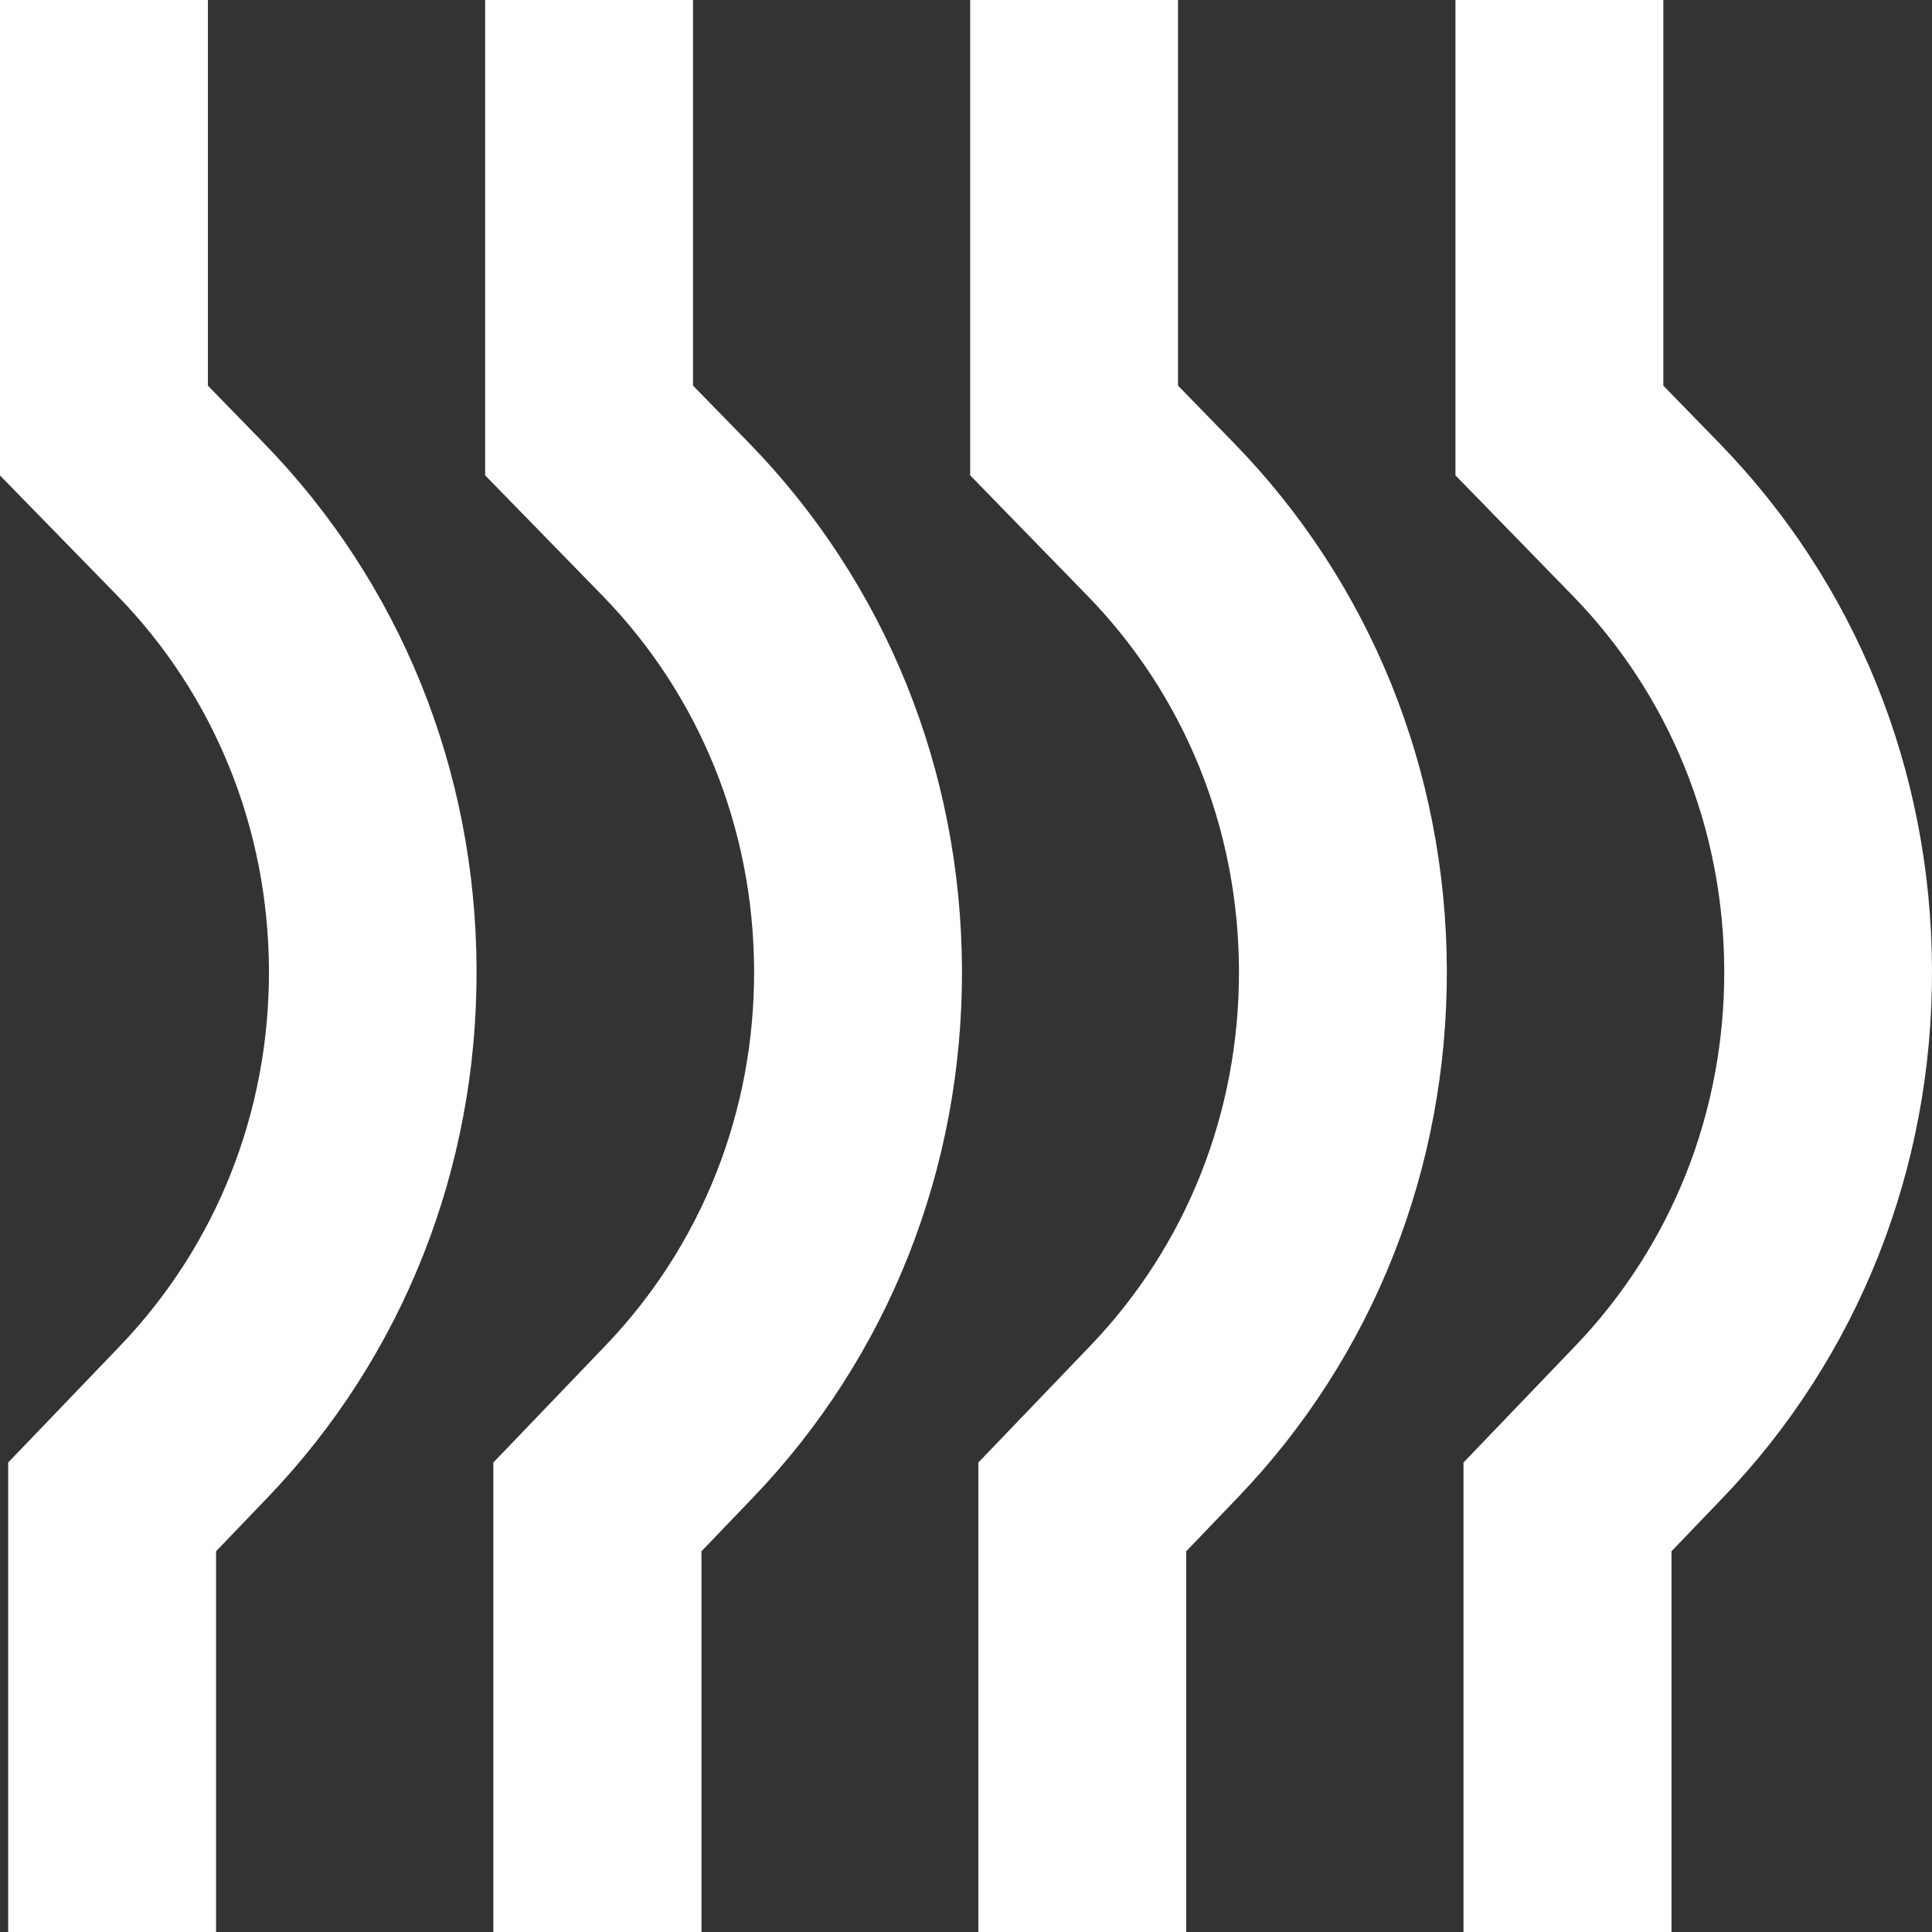
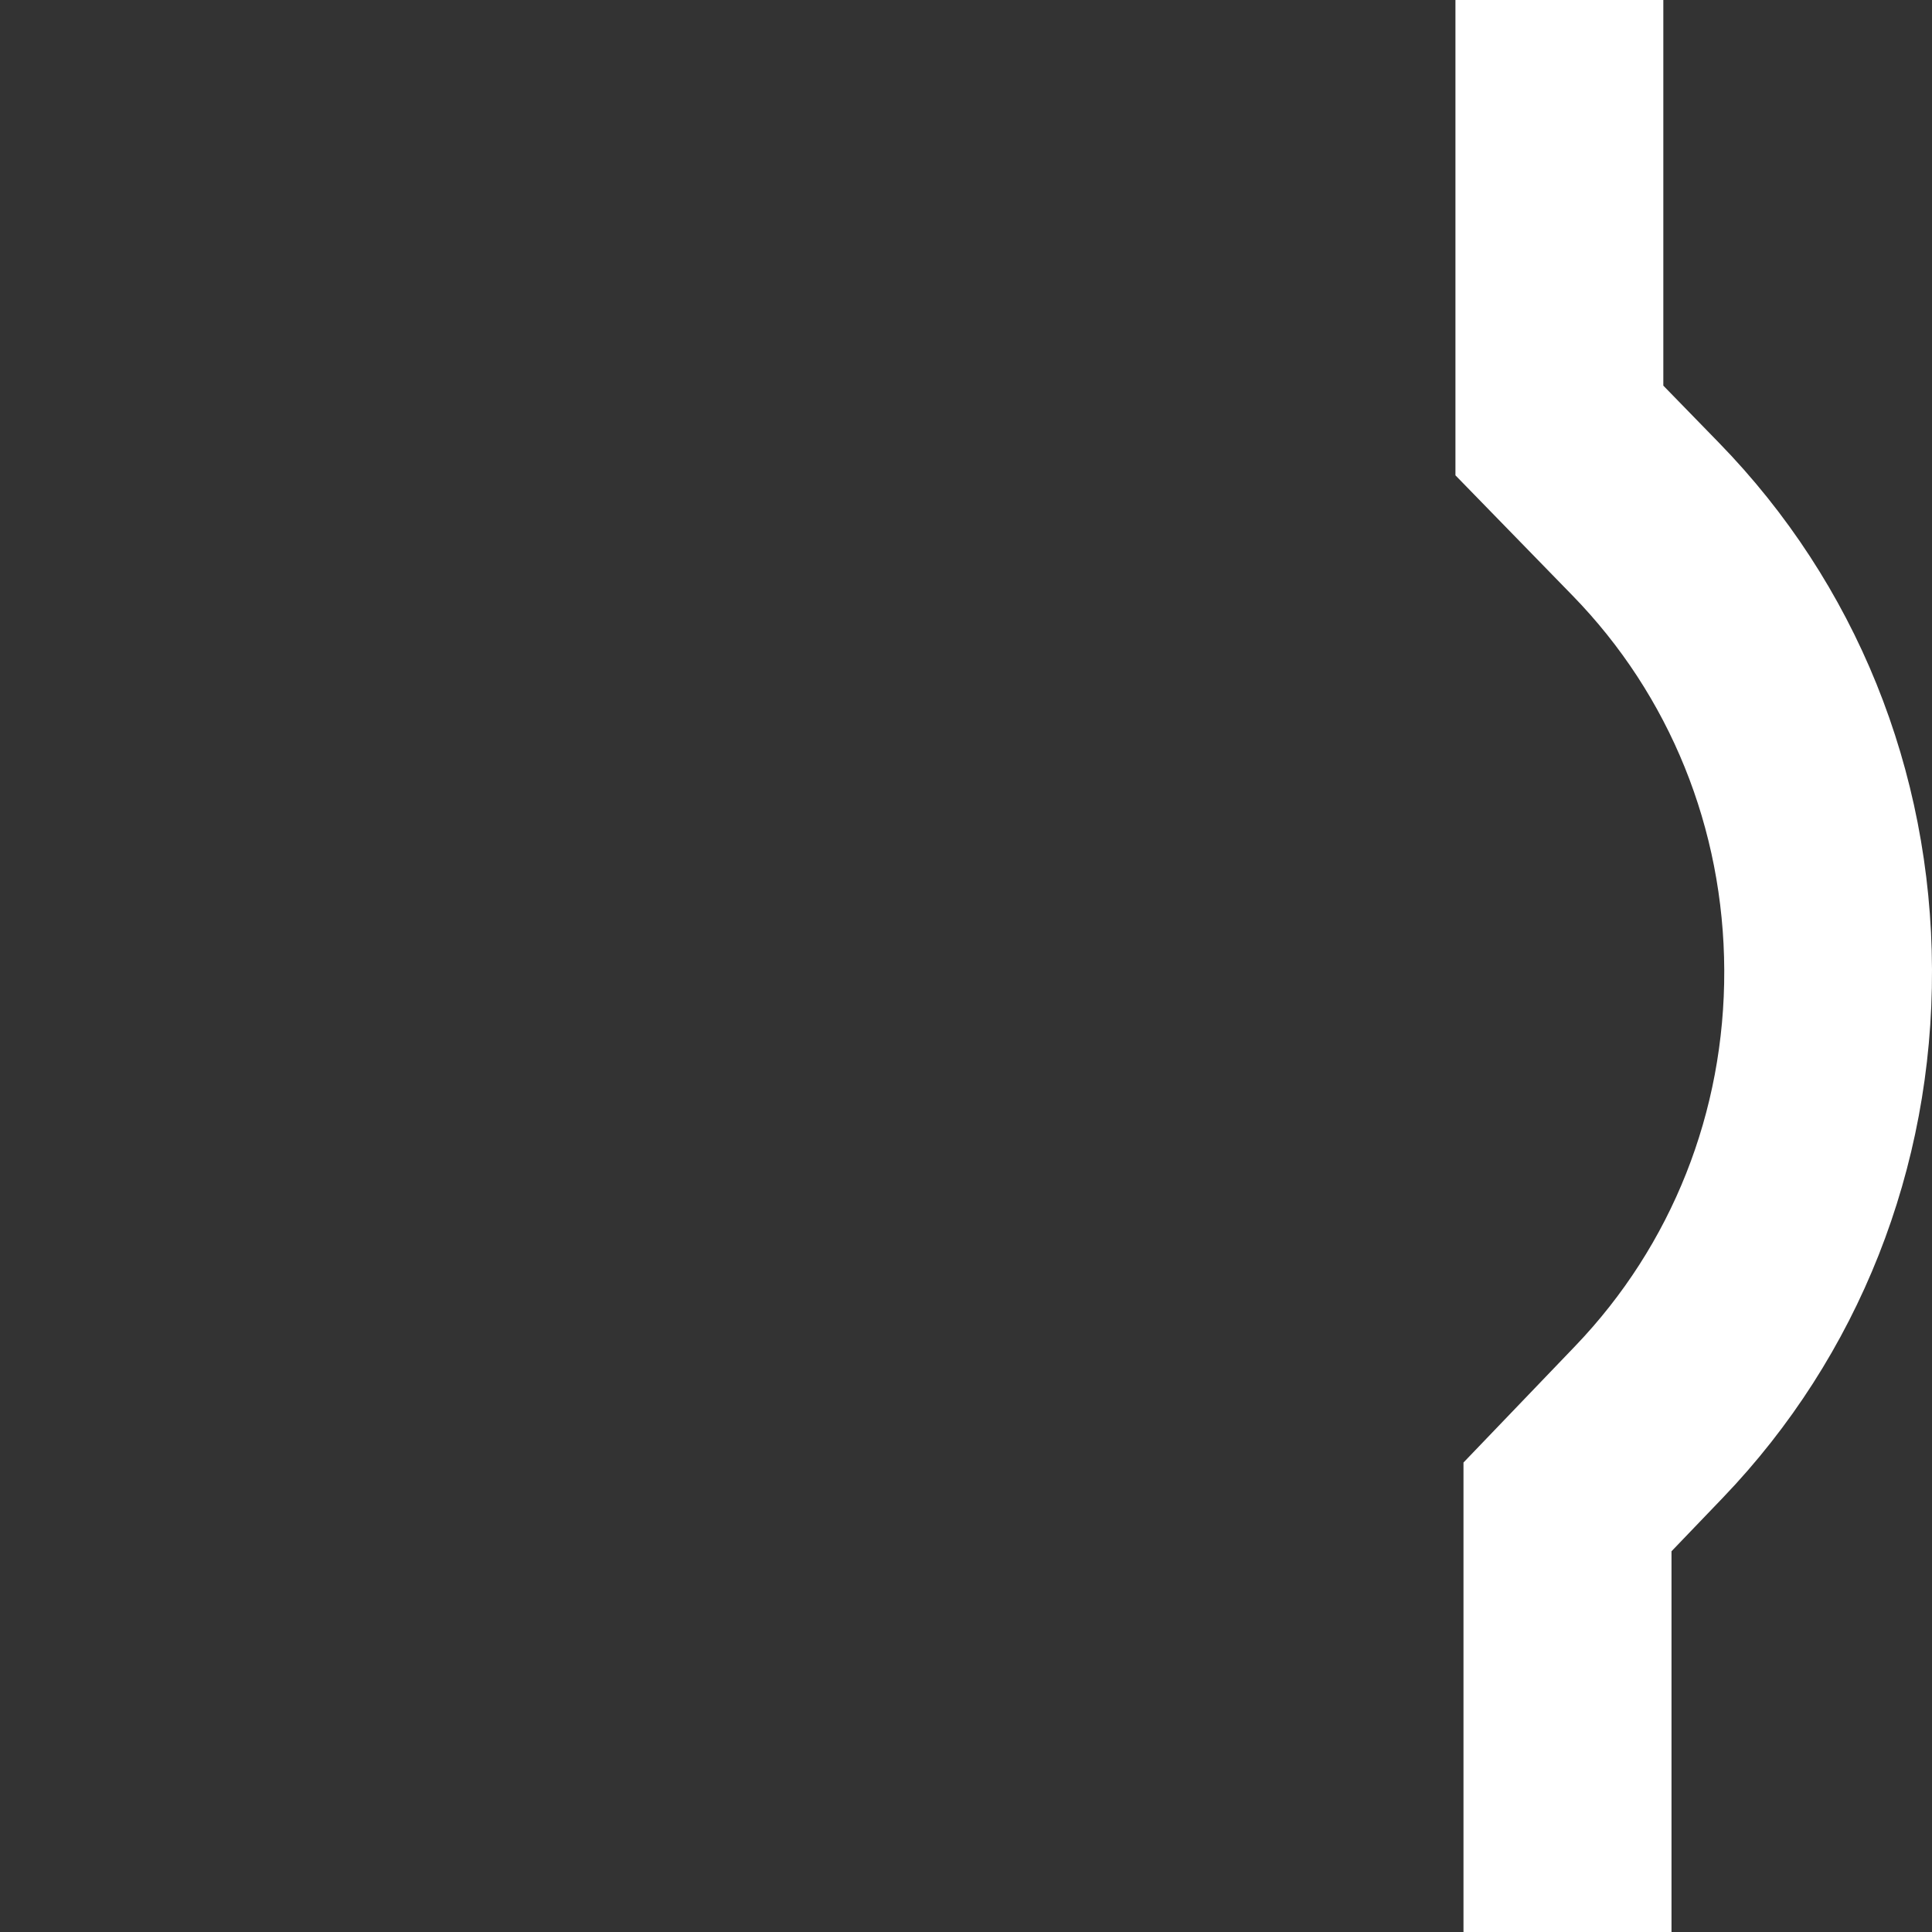
<svg xmlns="http://www.w3.org/2000/svg" id="Livello_2" data-name="Livello 2" viewBox="0 0 141.73 141.73">
  <rect x="0" y="0" width="141.73" height="141.73" fill="#333333" stroke="none" />
  <defs>
    <style>
      .cls-1 {
        fill: #fff;
        stroke-width: 0px;
      }
    </style>
  </defs>
  <g id="Layer_1" data-name="Layer 1">
    <g>
-       <path class="cls-1" d="M15.85,141.73H.6v-34.44l8.21-8.56c7.07-7.38,10.96-17.16,10.92-27.56-.04-10.39-3.99-20.15-11.12-27.47L0,34.88V0h15.25v28.29l4.09,4.2c10.02,10.29,15.57,24,15.62,38.62.06,14.61-5.39,28.38-15.33,38.75l-3.78,3.94v27.94Z" />
-       <path class="cls-1" d="M51.44,141.73h-15.25v-34.44l8.21-8.56c7.08-7.38,10.96-17.16,10.92-27.56-.04-10.39-3.99-20.15-11.12-27.47l-8.61-8.83V0h15.25v28.29l4.1,4.2c10.02,10.29,15.57,24,15.63,38.62.06,14.61-5.39,28.38-15.33,38.75l-3.78,3.94v27.94Z" />
-       <path class="cls-1" d="M87.02,141.73h-15.25v-34.44l8.22-8.57c7.07-7.37,10.94-17.16,10.9-27.55-.04-10.39-3.99-20.15-11.12-27.47l-8.6-8.83V0h15.25v28.29l4.09,4.2c10.02,10.29,15.57,24,15.63,38.62.05,14.61-5.39,28.38-15.33,38.74l-3.79,3.95v27.94Z" />
      <path class="cls-1" d="M122.61,141.73h-15.25v-34.44l8.21-8.56c7.07-7.38,10.96-17.16,10.92-27.56-.04-10.39-3.99-20.15-11.12-27.47l-8.6-8.83V0h15.25v28.29l4.09,4.2c10.02,10.29,15.57,24,15.62,38.62.06,14.61-5.39,28.38-15.33,38.75l-3.78,3.94v27.94Z" />
    </g>
  </g>
</svg>